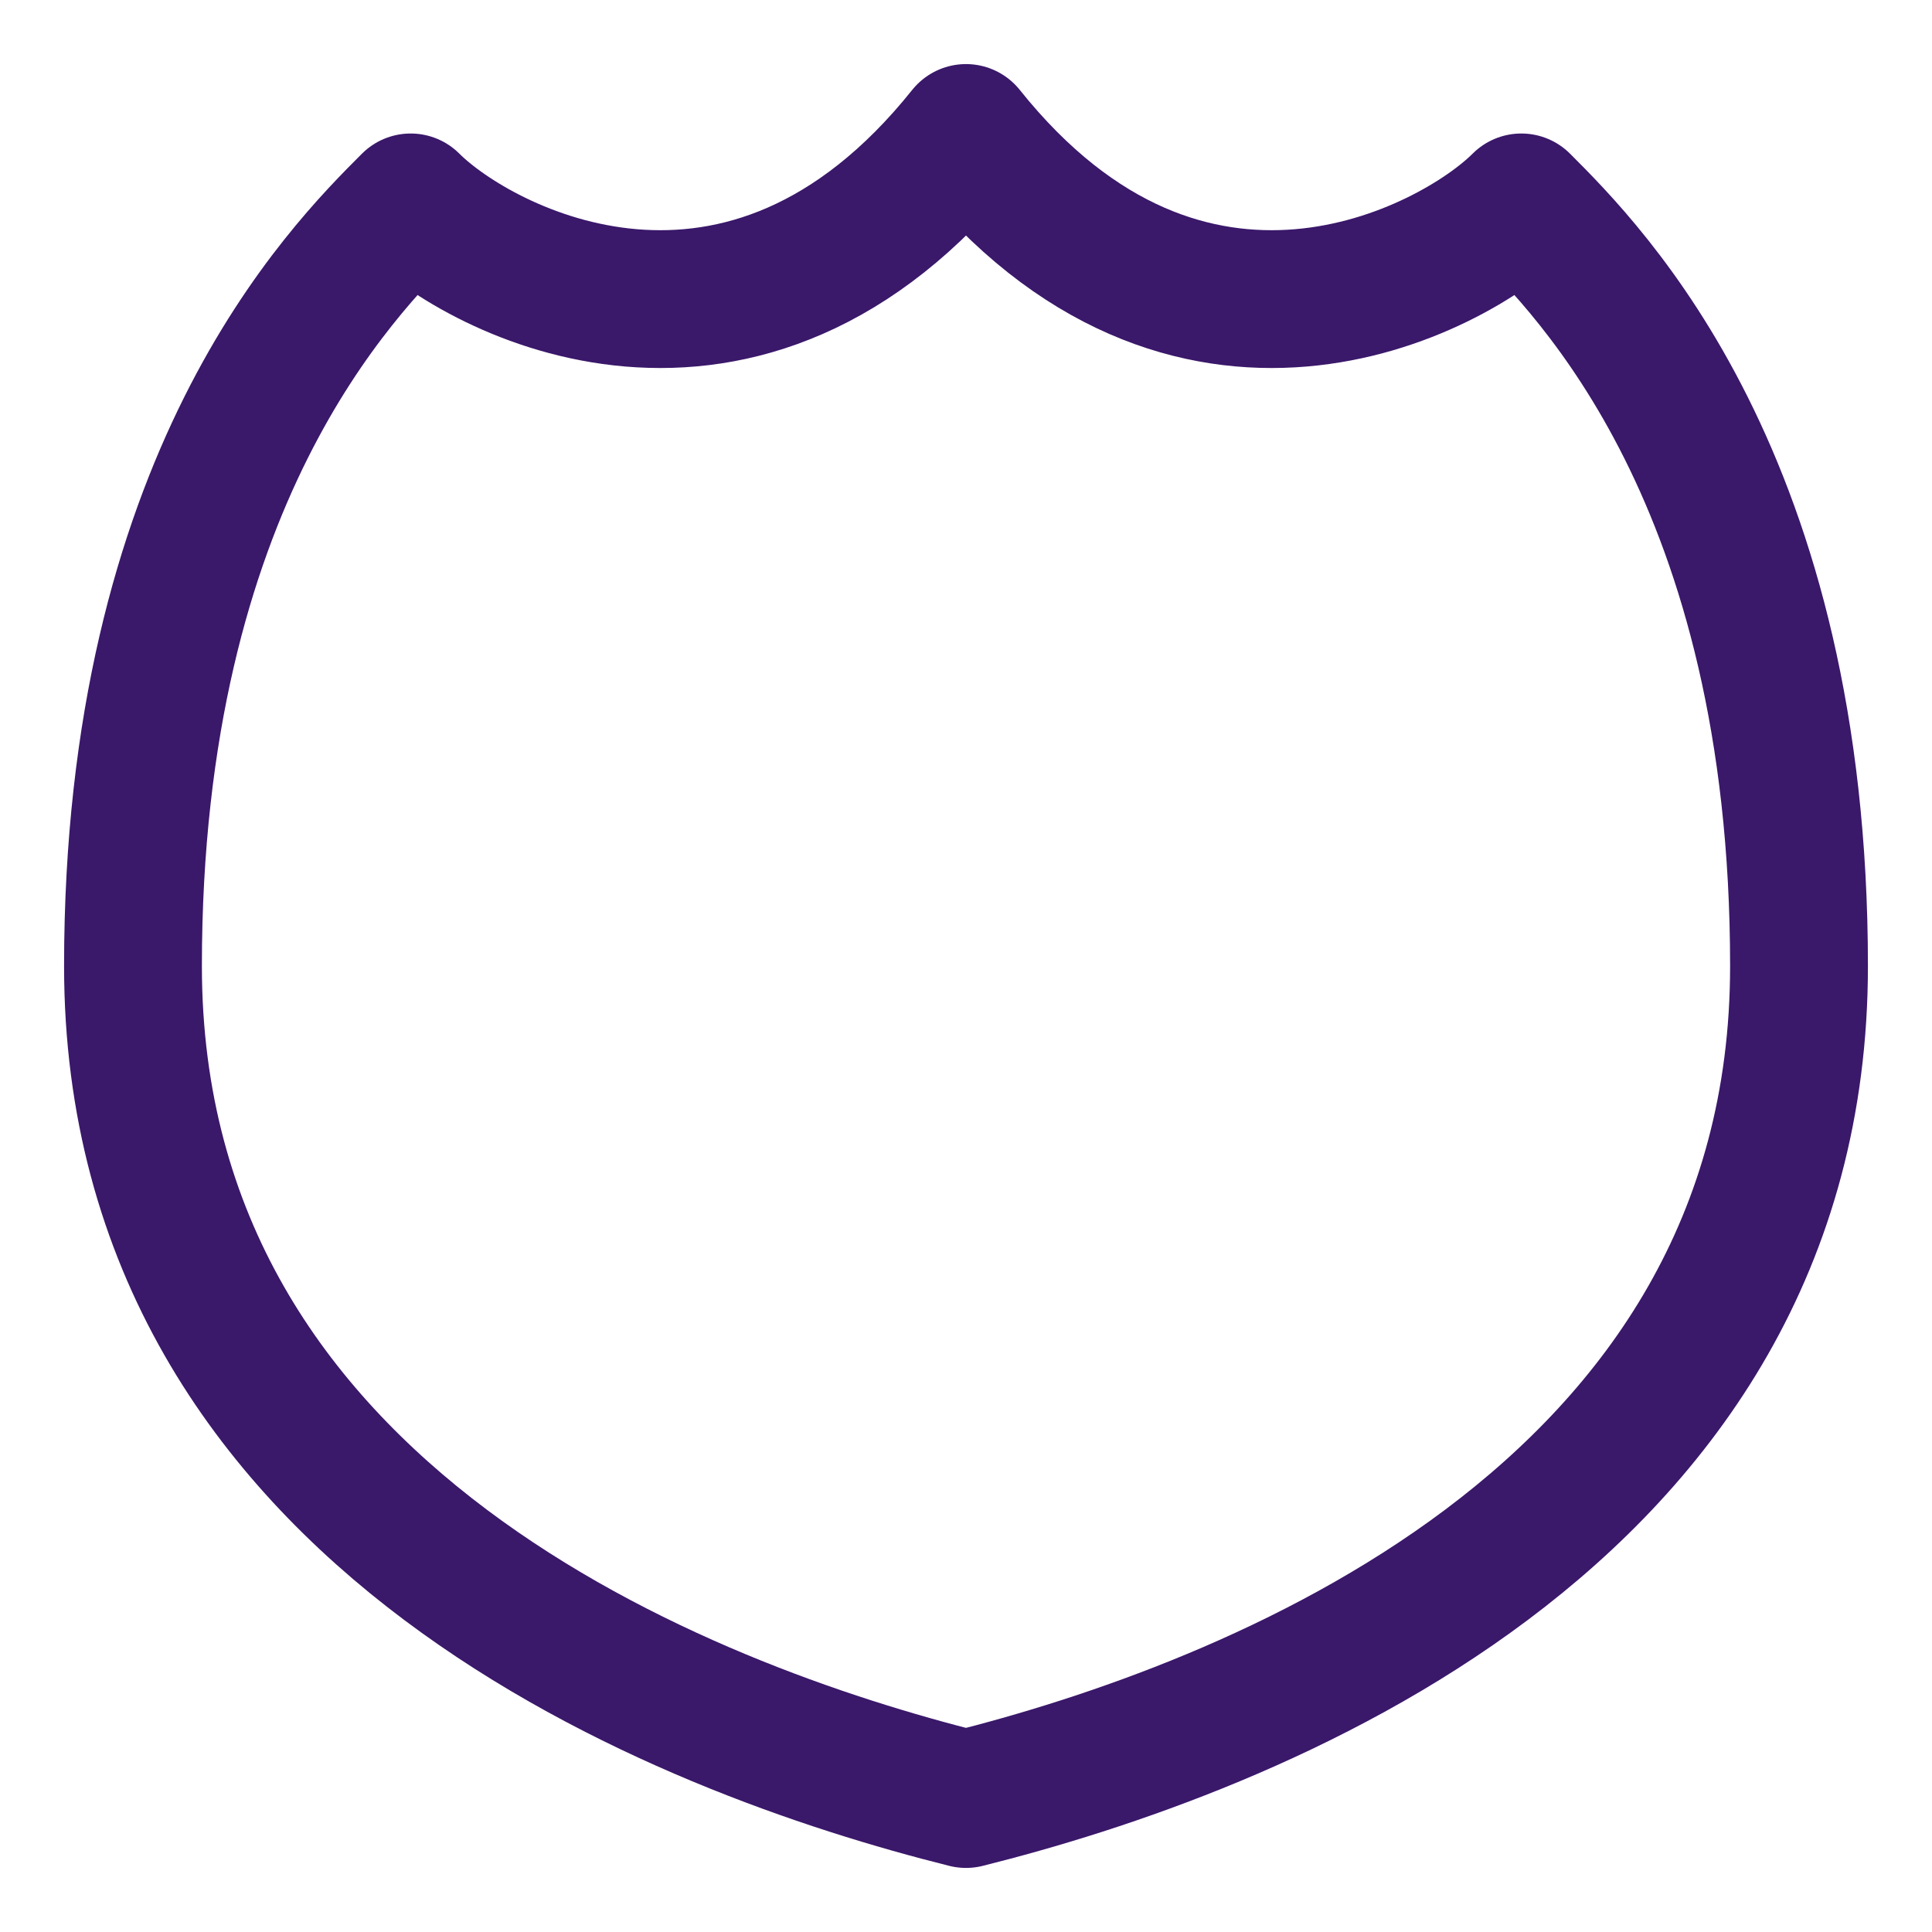
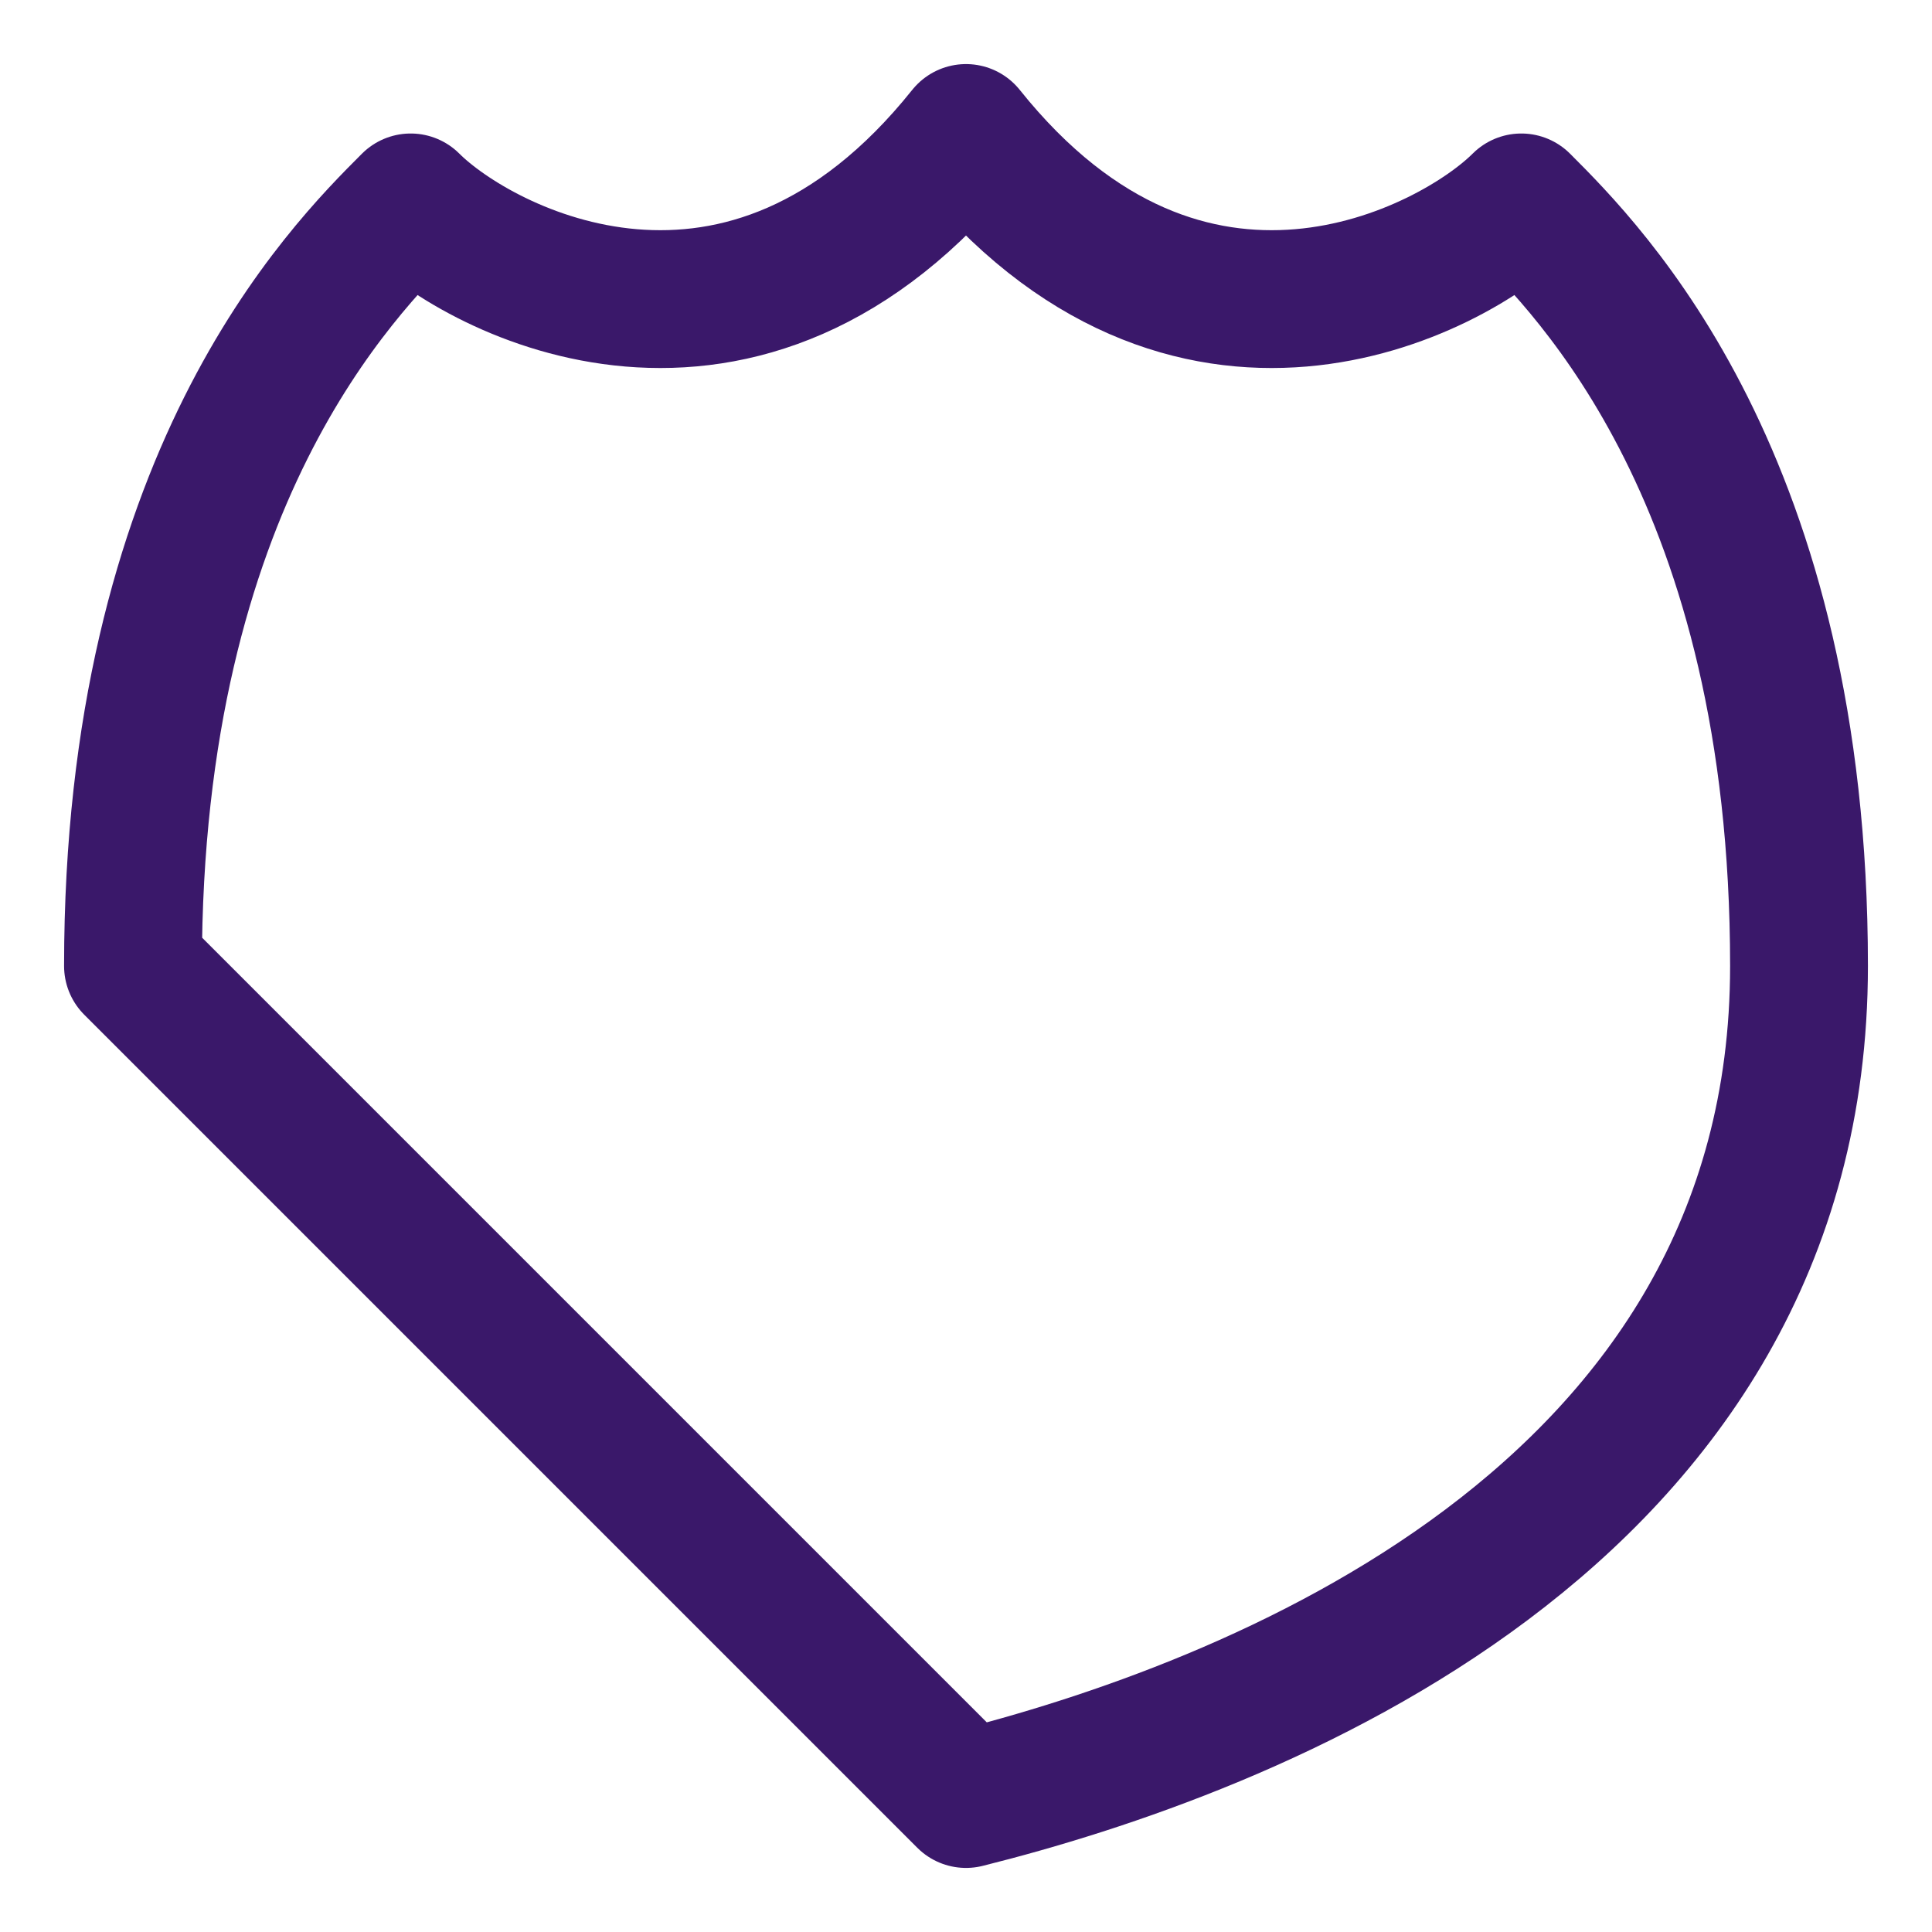
<svg xmlns="http://www.w3.org/2000/svg" fill="none" viewBox="-1.07 -1.07 30 30" id="Shield-2--Streamline-Flex" height="30" width="30">
  <desc>
    Shield 2 Streamline Icon: https://streamlinehq.com
  </desc>
  <g id="shield-2--shield-protection-security-defend-crime-war-cover">
-     <path id="Vector 106" stroke="#3a186a" stroke-linecap="round" stroke-linejoin="round" d="M0.995 13.93c0 -7.545 3.234 -10.779 4.312 -11.857 1.078 1.078 5.174 3.234 8.623 -1.078 3.449 4.312 7.545 2.156 8.623 1.078C23.631 3.151 26.865 6.385 26.865 13.93c0 8.623 -8.623 11.857 -12.935 12.935C9.618 25.787 0.995 22.553 0.995 13.93Z" stroke-width="2.14" />
+     <path id="Vector 106" stroke="#3a186a" stroke-linecap="round" stroke-linejoin="round" d="M0.995 13.93c0 -7.545 3.234 -10.779 4.312 -11.857 1.078 1.078 5.174 3.234 8.623 -1.078 3.449 4.312 7.545 2.156 8.623 1.078C23.631 3.151 26.865 6.385 26.865 13.93c0 8.623 -8.623 11.857 -12.935 12.935Z" stroke-width="2.14" />
  </g>
</svg>